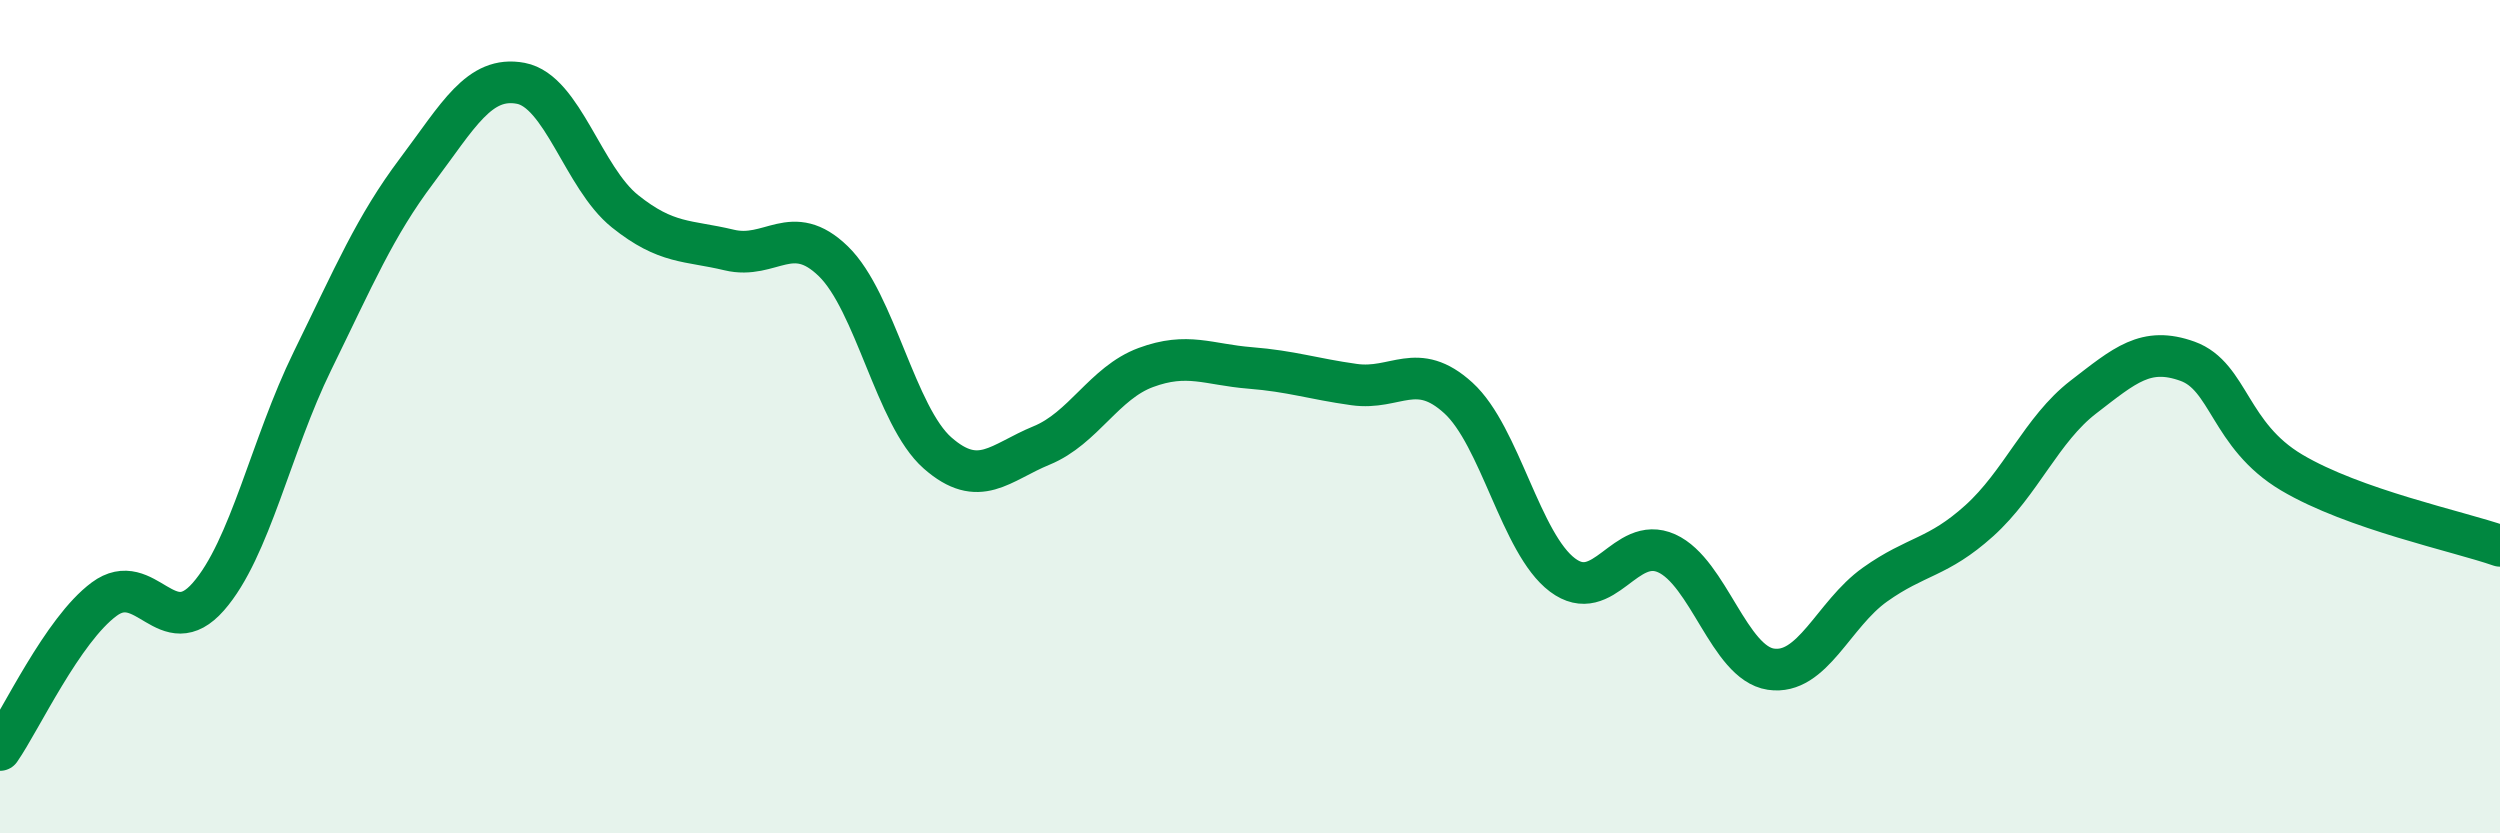
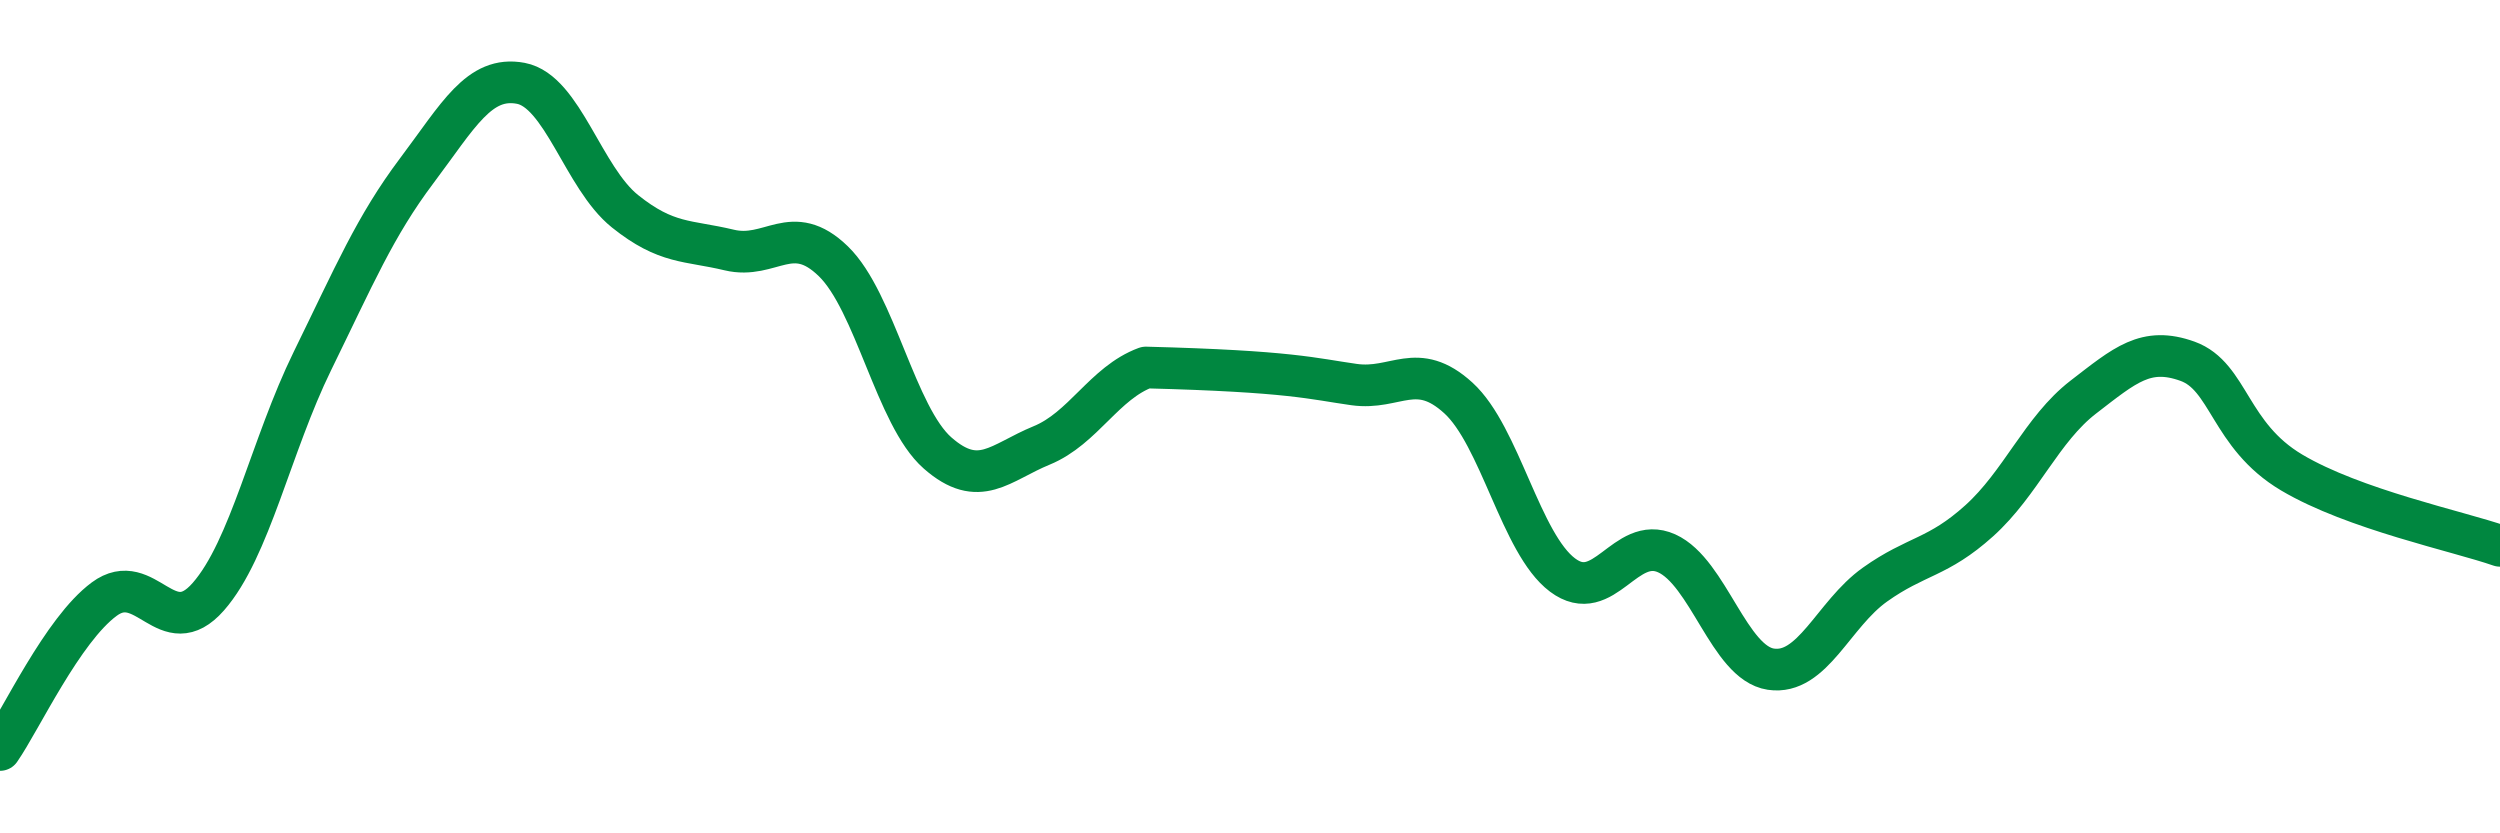
<svg xmlns="http://www.w3.org/2000/svg" width="60" height="20" viewBox="0 0 60 20">
-   <path d="M 0,18 C 0.5,17.28 1.5,15.12 2.5,14.38 C 3.5,13.64 4,15.46 5,14.32 C 6,13.18 6.5,10.7 7.5,8.66 C 8.5,6.62 9,5.43 10,4.1 C 11,2.77 11.5,1.81 12.5,2 C 13.5,2.19 14,4.27 15,5.07 C 16,5.87 16.5,5.76 17.5,6 C 18.5,6.24 19,5.3 20,6.27 C 21,7.24 21.5,9.99 22.5,10.87 C 23.5,11.75 24,11.1 25,10.69 C 26,10.28 26.5,9.19 27.5,8.82 C 28.5,8.45 29,8.75 30,8.83 C 31,8.91 31.5,9.09 32.5,9.23 C 33.5,9.37 34,8.64 35,9.55 C 36,10.46 36.5,13.05 37.5,13.8 C 38.5,14.55 39,12.83 40,13.28 C 41,13.73 41.5,15.91 42.5,16.06 C 43.5,16.21 44,14.74 45,14.03 C 46,13.32 46.5,13.4 47.5,12.5 C 48.5,11.6 49,10.3 50,9.53 C 51,8.76 51.5,8.31 52.5,8.67 C 53.5,9.03 53.5,10.45 55,11.34 C 56.5,12.23 59,12.75 60,13.1L60 20L0 20Z" fill="#008740" opacity="0.1" stroke-linecap="round" stroke-linejoin="round" />
-   <path d="M 0,18 C 0.5,17.28 1.5,15.12 2.5,14.38 C 3.5,13.64 4,15.46 5,14.32 C 6,13.18 6.5,10.7 7.5,8.66 C 8.5,6.62 9,5.43 10,4.1 C 11,2.77 11.5,1.81 12.5,2 C 13.5,2.19 14,4.27 15,5.07 C 16,5.87 16.5,5.76 17.5,6 C 18.5,6.24 19,5.3 20,6.27 C 21,7.24 21.5,9.99 22.5,10.87 C 23.5,11.75 24,11.1 25,10.69 C 26,10.28 26.5,9.19 27.5,8.82 C 28.5,8.45 29,8.75 30,8.83 C 31,8.91 31.5,9.09 32.5,9.23 C 33.5,9.37 34,8.64 35,9.55 C 36,10.46 36.5,13.05 37.5,13.8 C 38.5,14.55 39,12.83 40,13.28 C 41,13.73 41.5,15.91 42.5,16.06 C 43.5,16.21 44,14.74 45,14.03 C 46,13.32 46.5,13.4 47.5,12.5 C 48.5,11.6 49,10.3 50,9.53 C 51,8.76 51.5,8.31 52.5,8.67 C 53.5,9.03 53.5,10.45 55,11.34 C 56.5,12.23 59,12.75 60,13.1" stroke="#008740" stroke-width="1" fill="none" stroke-linecap="round" stroke-linejoin="round" />
+   <path d="M 0,18 C 0.5,17.28 1.5,15.12 2.5,14.38 C 3.5,13.64 4,15.46 5,14.32 C 6,13.18 6.5,10.7 7.5,8.66 C 8.5,6.62 9,5.43 10,4.1 C 11,2.77 11.5,1.81 12.5,2 C 13.5,2.19 14,4.27 15,5.07 C 16,5.87 16.5,5.76 17.5,6 C 18.5,6.24 19,5.3 20,6.27 C 21,7.24 21.5,9.99 22.5,10.87 C 23.5,11.75 24,11.1 25,10.69 C 26,10.28 26.5,9.19 27.5,8.82 C 31,8.91 31.5,9.09 32.5,9.23 C 33.5,9.37 34,8.64 35,9.55 C 36,10.46 36.5,13.05 37.5,13.8 C 38.5,14.55 39,12.83 40,13.28 C 41,13.73 41.5,15.91 42.5,16.06 C 43.5,16.21 44,14.74 45,14.03 C 46,13.32 46.5,13.4 47.5,12.5 C 48.5,11.6 49,10.3 50,9.53 C 51,8.76 51.5,8.31 52.5,8.67 C 53.5,9.03 53.5,10.45 55,11.34 C 56.5,12.23 59,12.75 60,13.1" stroke="#008740" stroke-width="1" fill="none" stroke-linecap="round" stroke-linejoin="round" />
</svg>